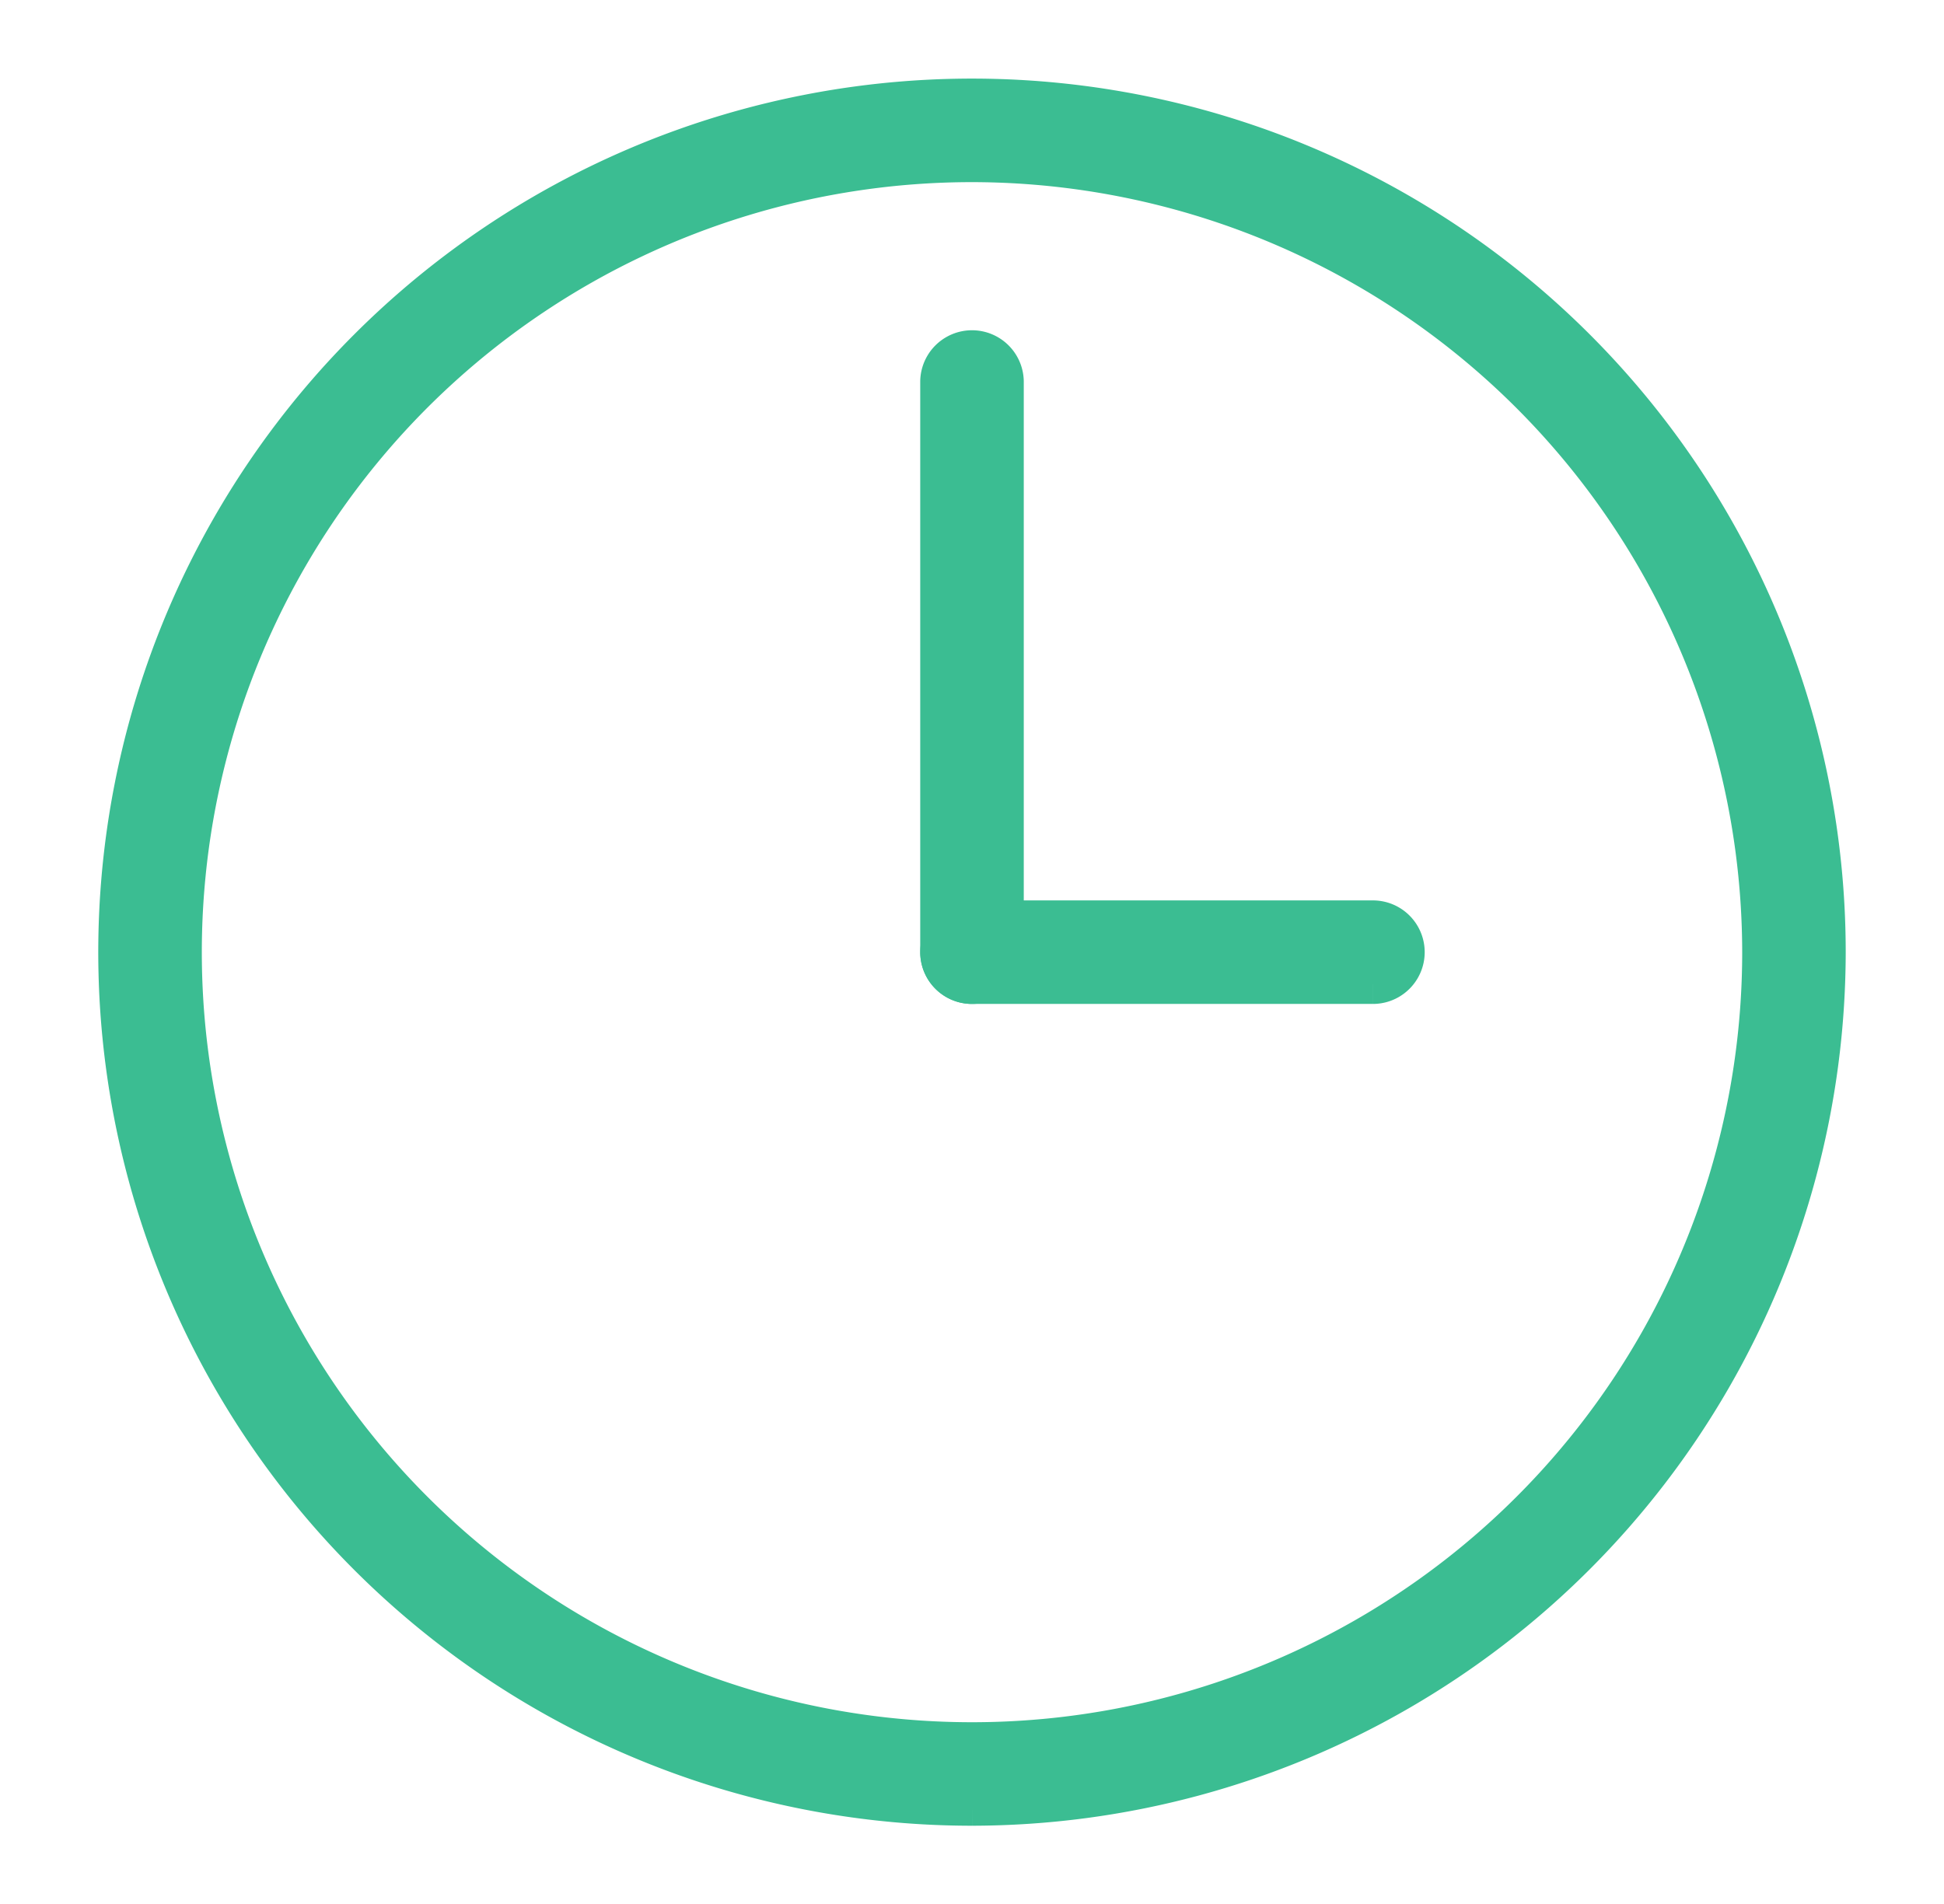
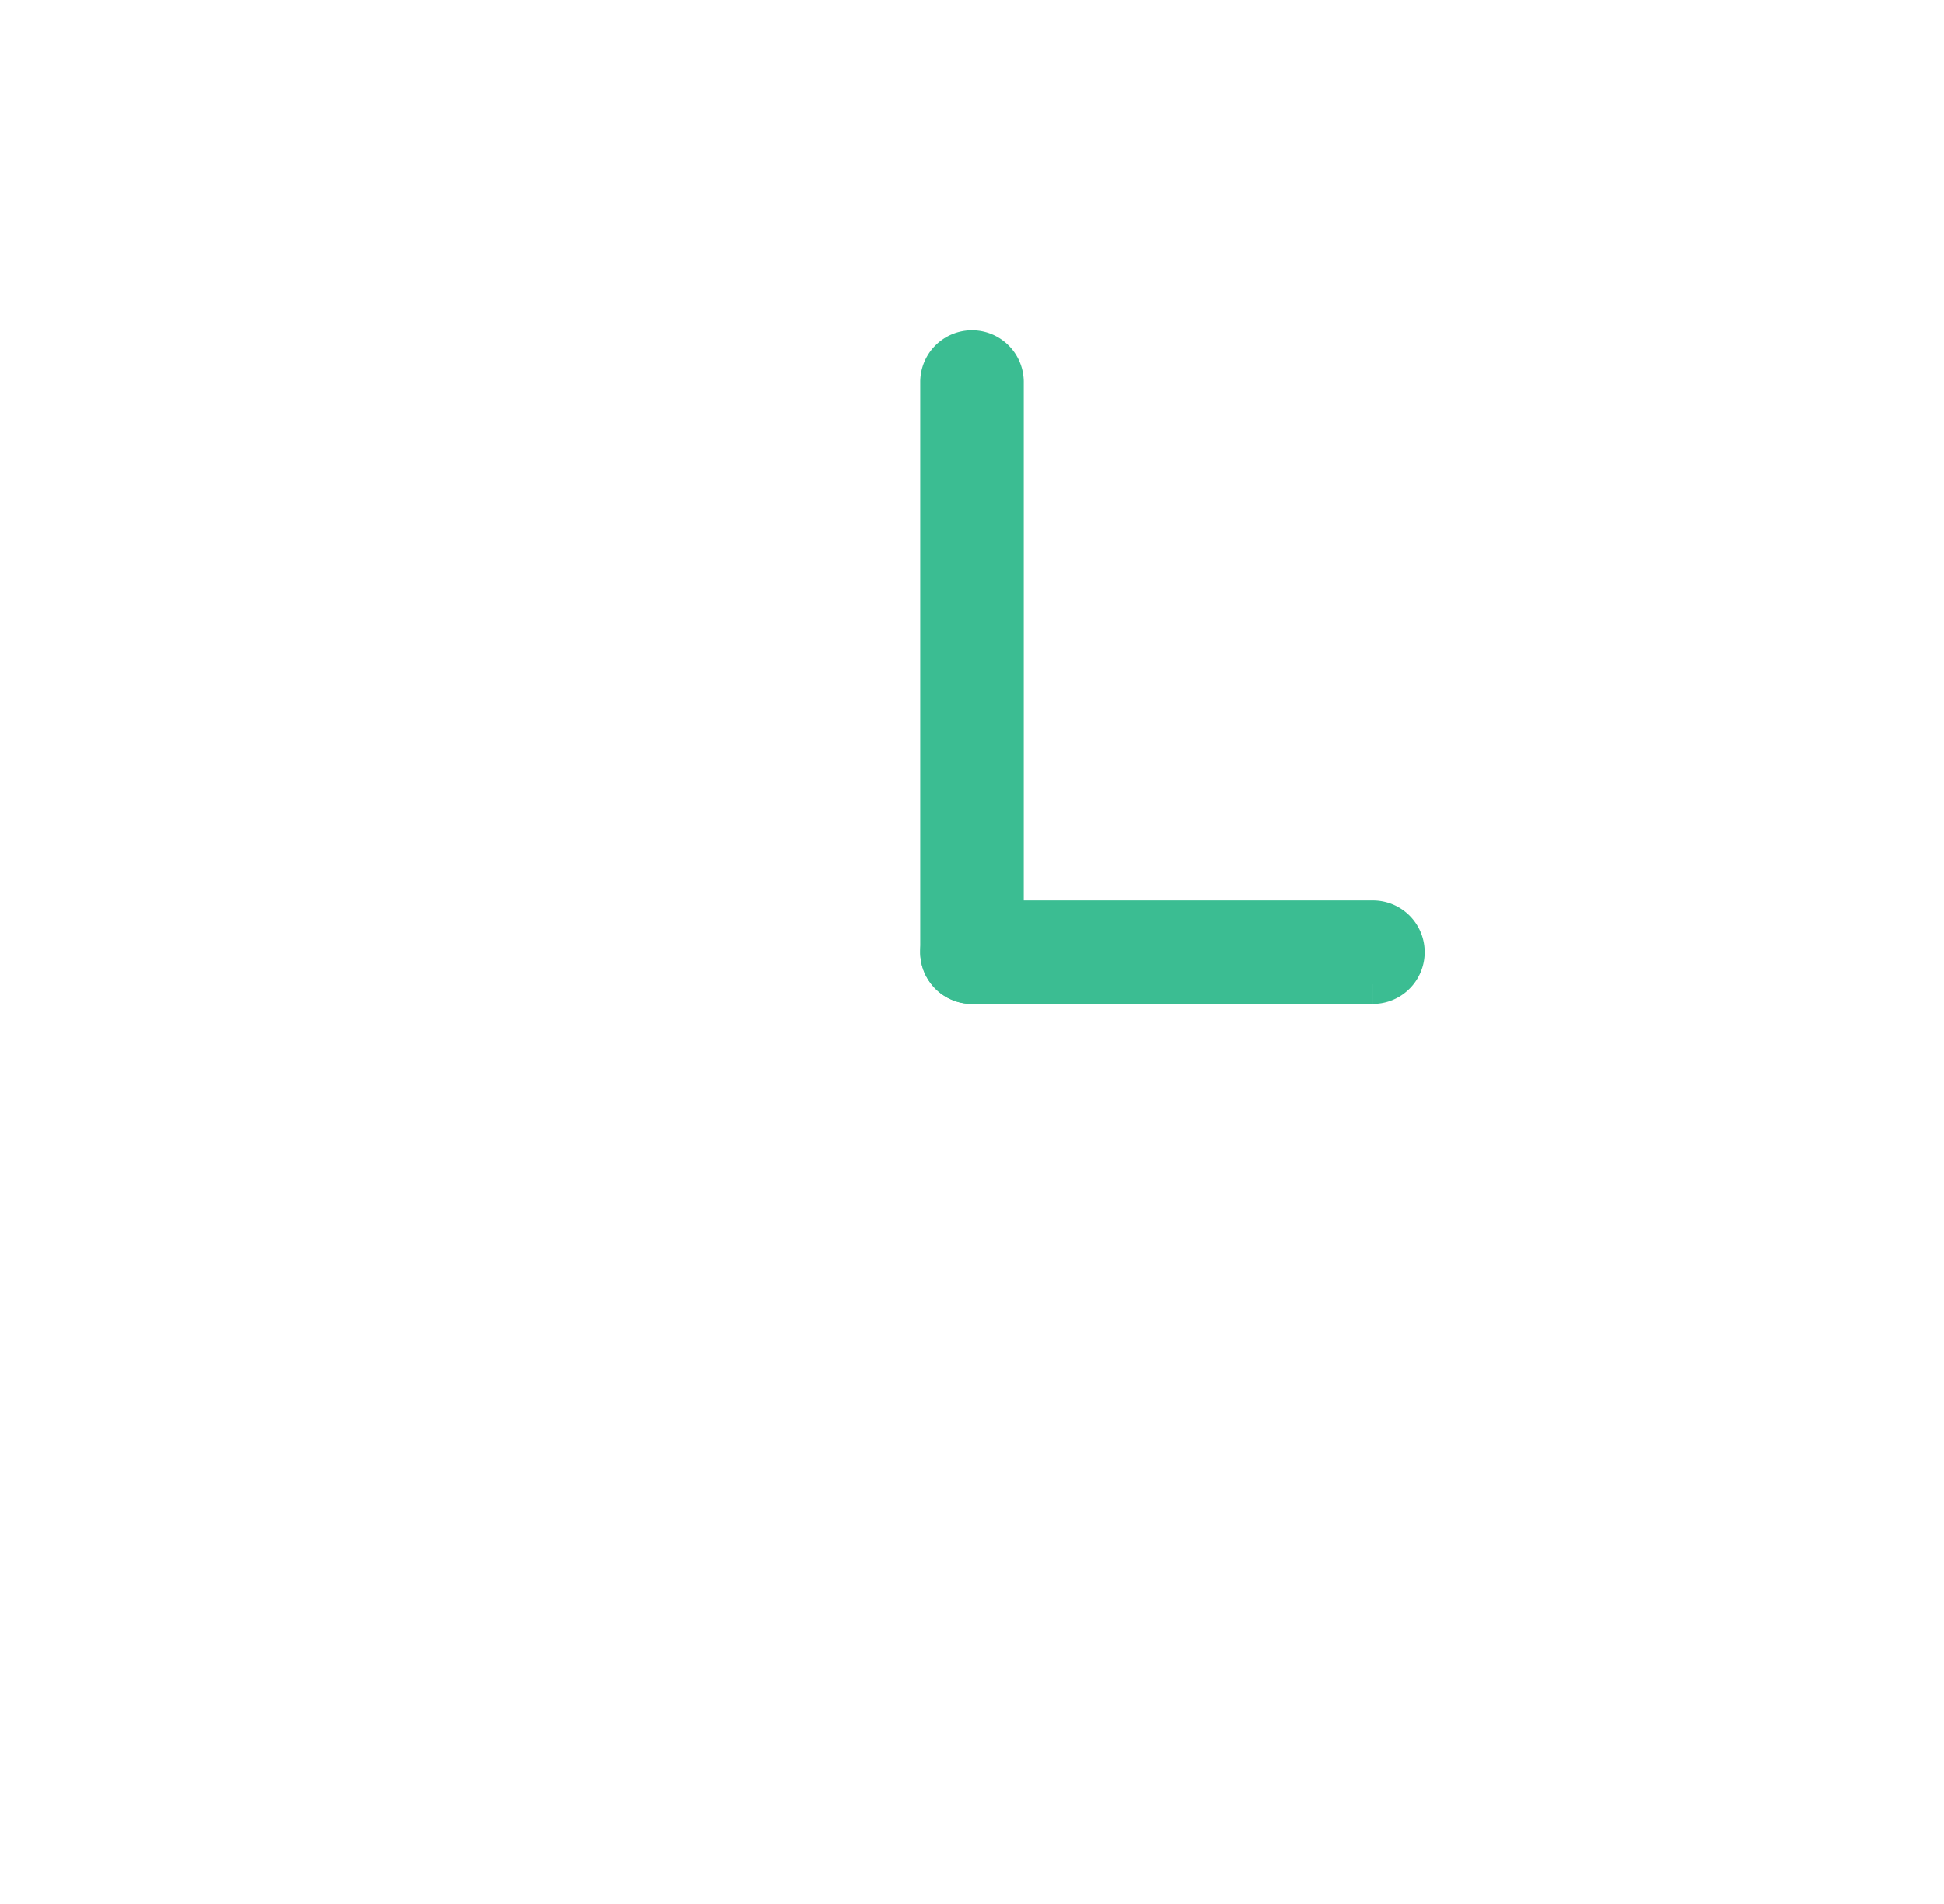
<svg xmlns="http://www.w3.org/2000/svg" width="98.893" height="96.893" viewBox="0 0 98.893 96.893">
  <defs>
    <clipPath id="clip-path">
      <rect id="Rectangle_7940" data-name="Rectangle 7940" width="98.893" height="96.893" transform="translate(-6 -5)" fill="#3bbd92" stroke="#3bbd92" stroke-width="2" />
    </clipPath>
  </defs>
  <g id="Group_8879" data-name="Group 8879" transform="translate(6 5)">
    <g id="Group_8879-2" data-name="Group 8879" clip-path="url(#clip-path)">
-       <path id="Path_14988" data-name="Path 14988" d="M43.447,86.893A43.447,43.447,0,1,1,86.893,43.447,43.5,43.5,0,0,1,43.447,86.893m0-83.626a40.18,40.18,0,1,0,40.18,40.18,40.225,40.225,0,0,0-40.18-40.18" fill="#3bbd92" stroke="#3bbd92" stroke-width="2" />
      <path id="Path_14989" data-name="Path 14989" d="M180.815,87.008a1.634,1.634,0,0,1-1.634-1.633V56.325a1.634,1.634,0,0,1,3.267,0v29.05a1.633,1.633,0,0,1-1.633,1.633" transform="translate(-137.368 -41.928)" fill="#3bbd92" stroke="#3bbd92" stroke-width="2" />
      <path id="Path_14990" data-name="Path 14990" d="M201.209,182.447H180.815a1.633,1.633,0,1,1,0-3.267h20.395a1.633,1.633,0,1,1,0,3.267" transform="translate(-137.368 -137.367)" fill="#3bbd92" stroke="#3bbd92" stroke-width="2" />
    </g>
  </g>
</svg>